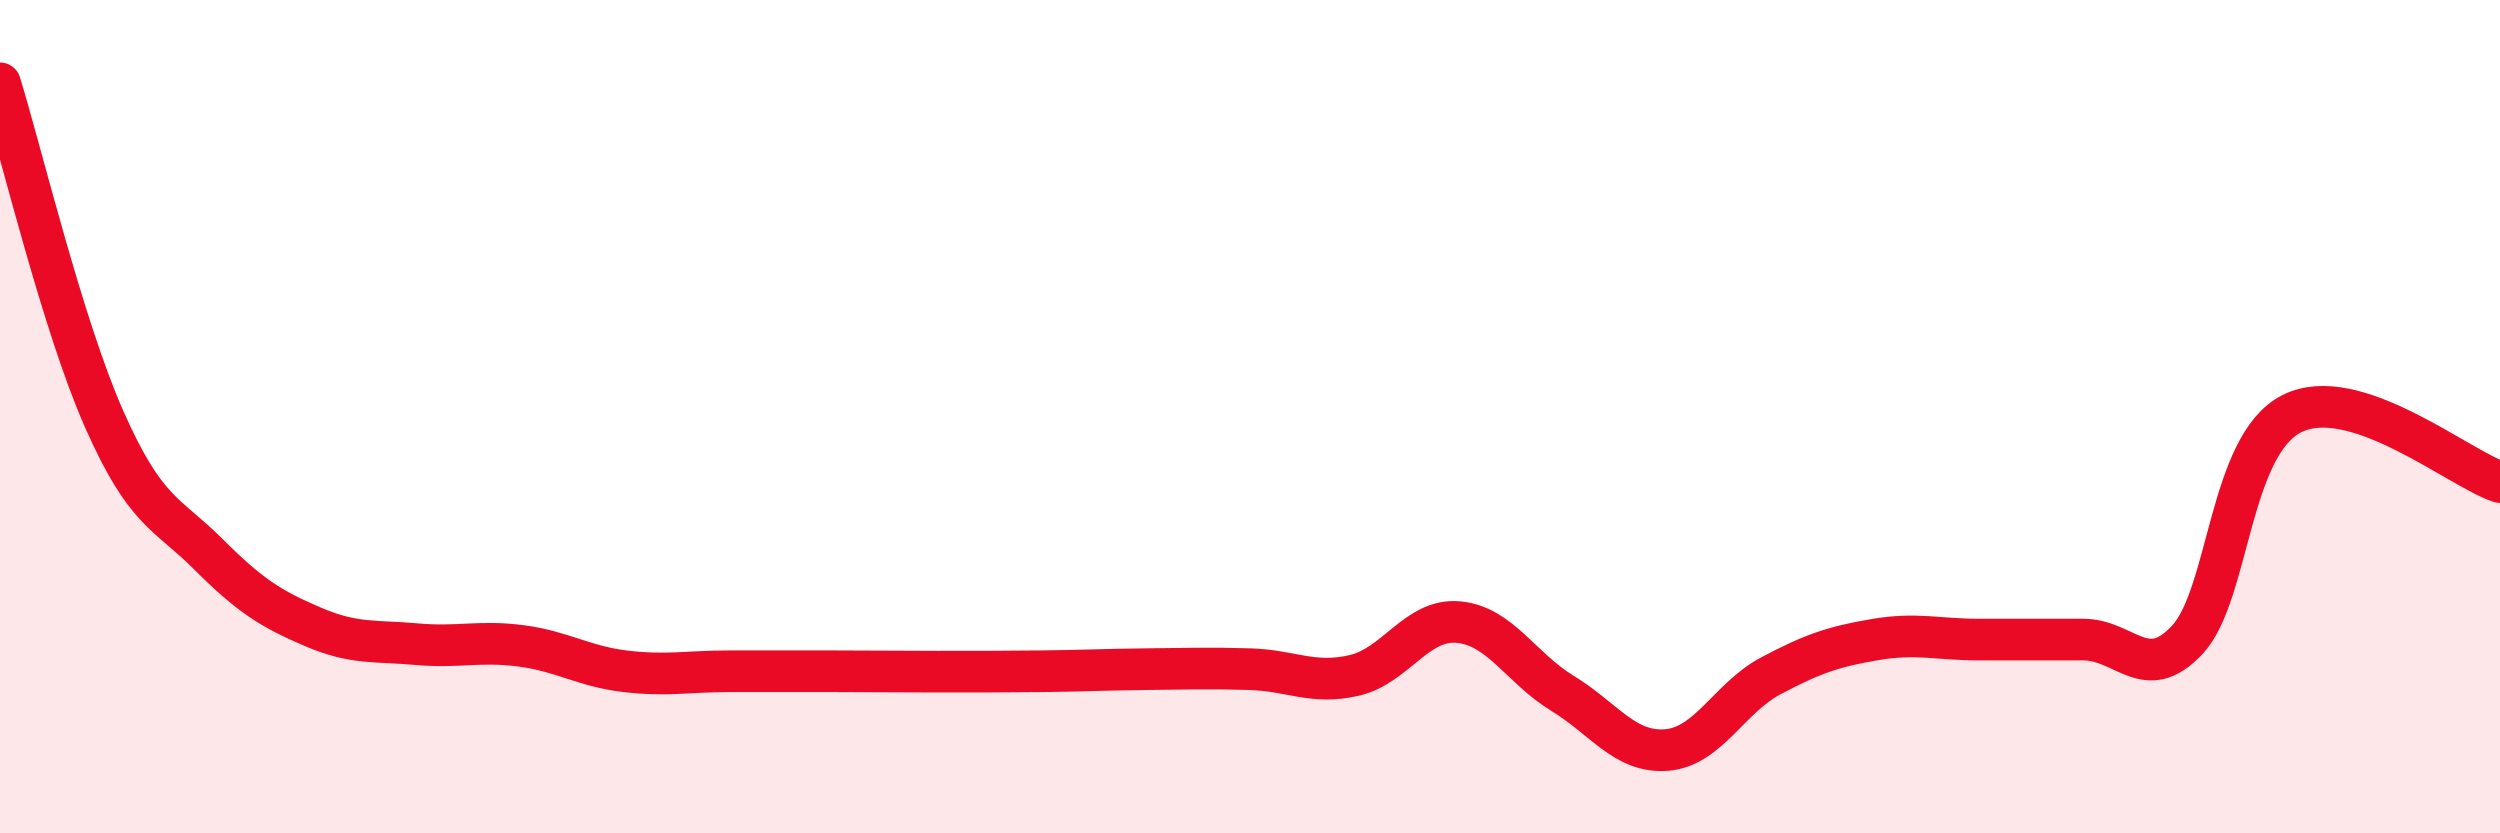
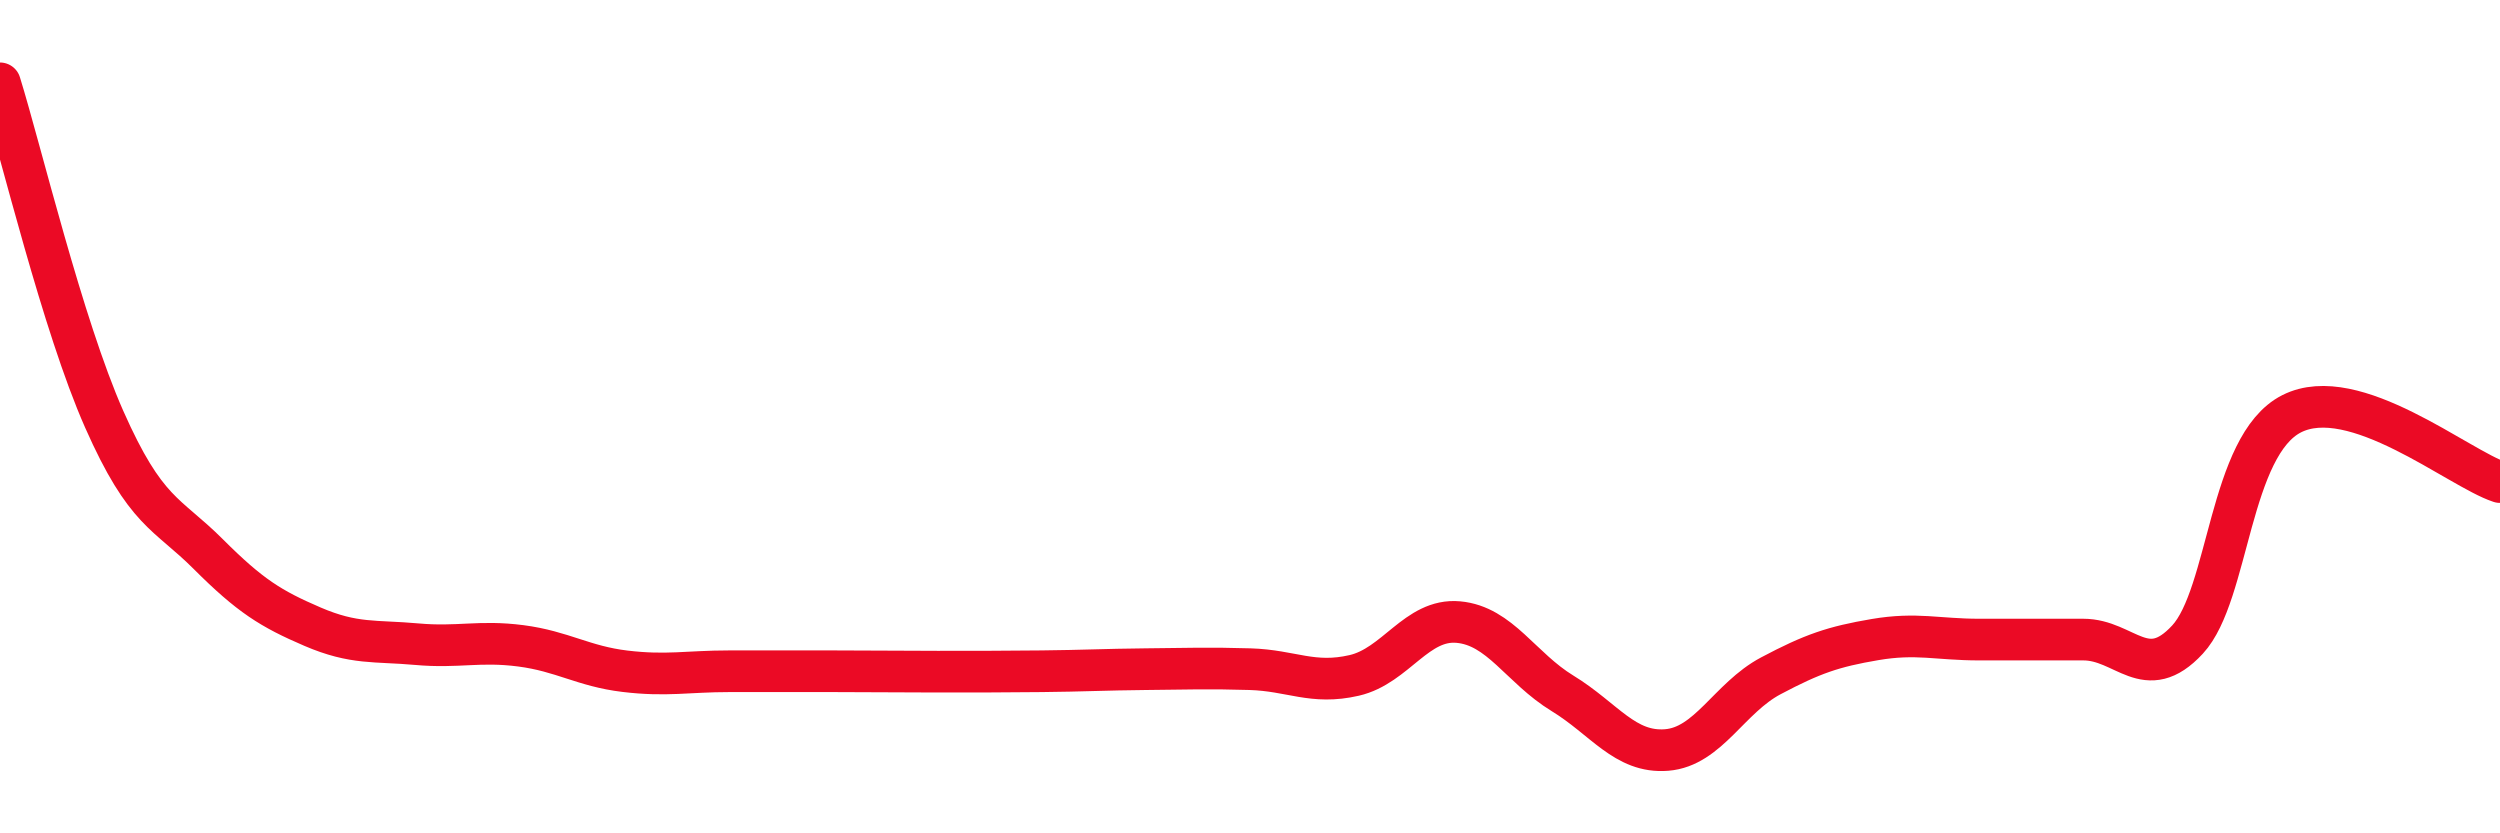
<svg xmlns="http://www.w3.org/2000/svg" width="60" height="20" viewBox="0 0 60 20">
-   <path d="M 0,2 C 0.5,3.61 1.5,7.8 2.5,10.06 C 3.5,12.32 4,12.3 5,13.3 C 6,14.3 6.5,14.61 7.5,15.04 C 8.5,15.47 9,15.37 10,15.46 C 11,15.55 11.5,15.37 12.5,15.5 C 13.5,15.63 14,15.99 15,16.11 C 16,16.23 16.5,16.11 17.5,16.11 C 18.5,16.11 19,16.11 20,16.11 C 21,16.11 21.5,16.12 22.5,16.12 C 23.5,16.12 24,16.12 25,16.11 C 26,16.1 26.5,16.07 27.5,16.06 C 28.5,16.05 29,16.03 30,16.06 C 31,16.09 31.5,16.44 32.5,16.21 C 33.5,15.98 34,14.84 35,14.93 C 36,15.02 36.5,16.03 37.5,16.64 C 38.5,17.25 39,18.08 40,18 C 41,17.92 41.5,16.75 42.5,16.22 C 43.5,15.69 44,15.52 45,15.35 C 46,15.18 46.5,15.35 47.5,15.35 C 48.5,15.35 49,15.35 50,15.35 C 51,15.35 51.5,16.43 52.5,15.35 C 53.5,14.27 53.5,10.69 55,9.93 C 56.5,9.17 59,11.24 60,11.57L60 20L0 20Z" fill="#EB0A25" opacity="0.1" stroke-linecap="round" stroke-linejoin="round" />
  <path d="M 0,2 C 0.5,3.61 1.5,7.8 2.5,10.06 C 3.5,12.32 4,12.3 5,13.3 C 6,14.3 6.5,14.61 7.5,15.04 C 8.5,15.47 9,15.37 10,15.46 C 11,15.55 11.5,15.37 12.5,15.5 C 13.5,15.63 14,15.99 15,16.11 C 16,16.23 16.5,16.11 17.5,16.11 C 18.5,16.11 19,16.11 20,16.11 C 21,16.11 21.5,16.12 22.5,16.12 C 23.5,16.12 24,16.12 25,16.11 C 26,16.1 26.5,16.07 27.5,16.06 C 28.5,16.05 29,16.03 30,16.06 C 31,16.09 31.5,16.44 32.5,16.21 C 33.5,15.98 34,14.84 35,14.93 C 36,15.02 36.5,16.03 37.5,16.64 C 38.5,17.25 39,18.08 40,18 C 41,17.92 41.5,16.75 42.5,16.22 C 43.5,15.69 44,15.52 45,15.35 C 46,15.18 46.5,15.35 47.5,15.35 C 48.5,15.35 49,15.35 50,15.35 C 51,15.35 51.5,16.43 52.5,15.35 C 53.5,14.27 53.5,10.69 55,9.93 C 56.5,9.17 59,11.24 60,11.57" stroke="#EB0A25" stroke-width="1" fill="none" stroke-linecap="round" stroke-linejoin="round" />
</svg>